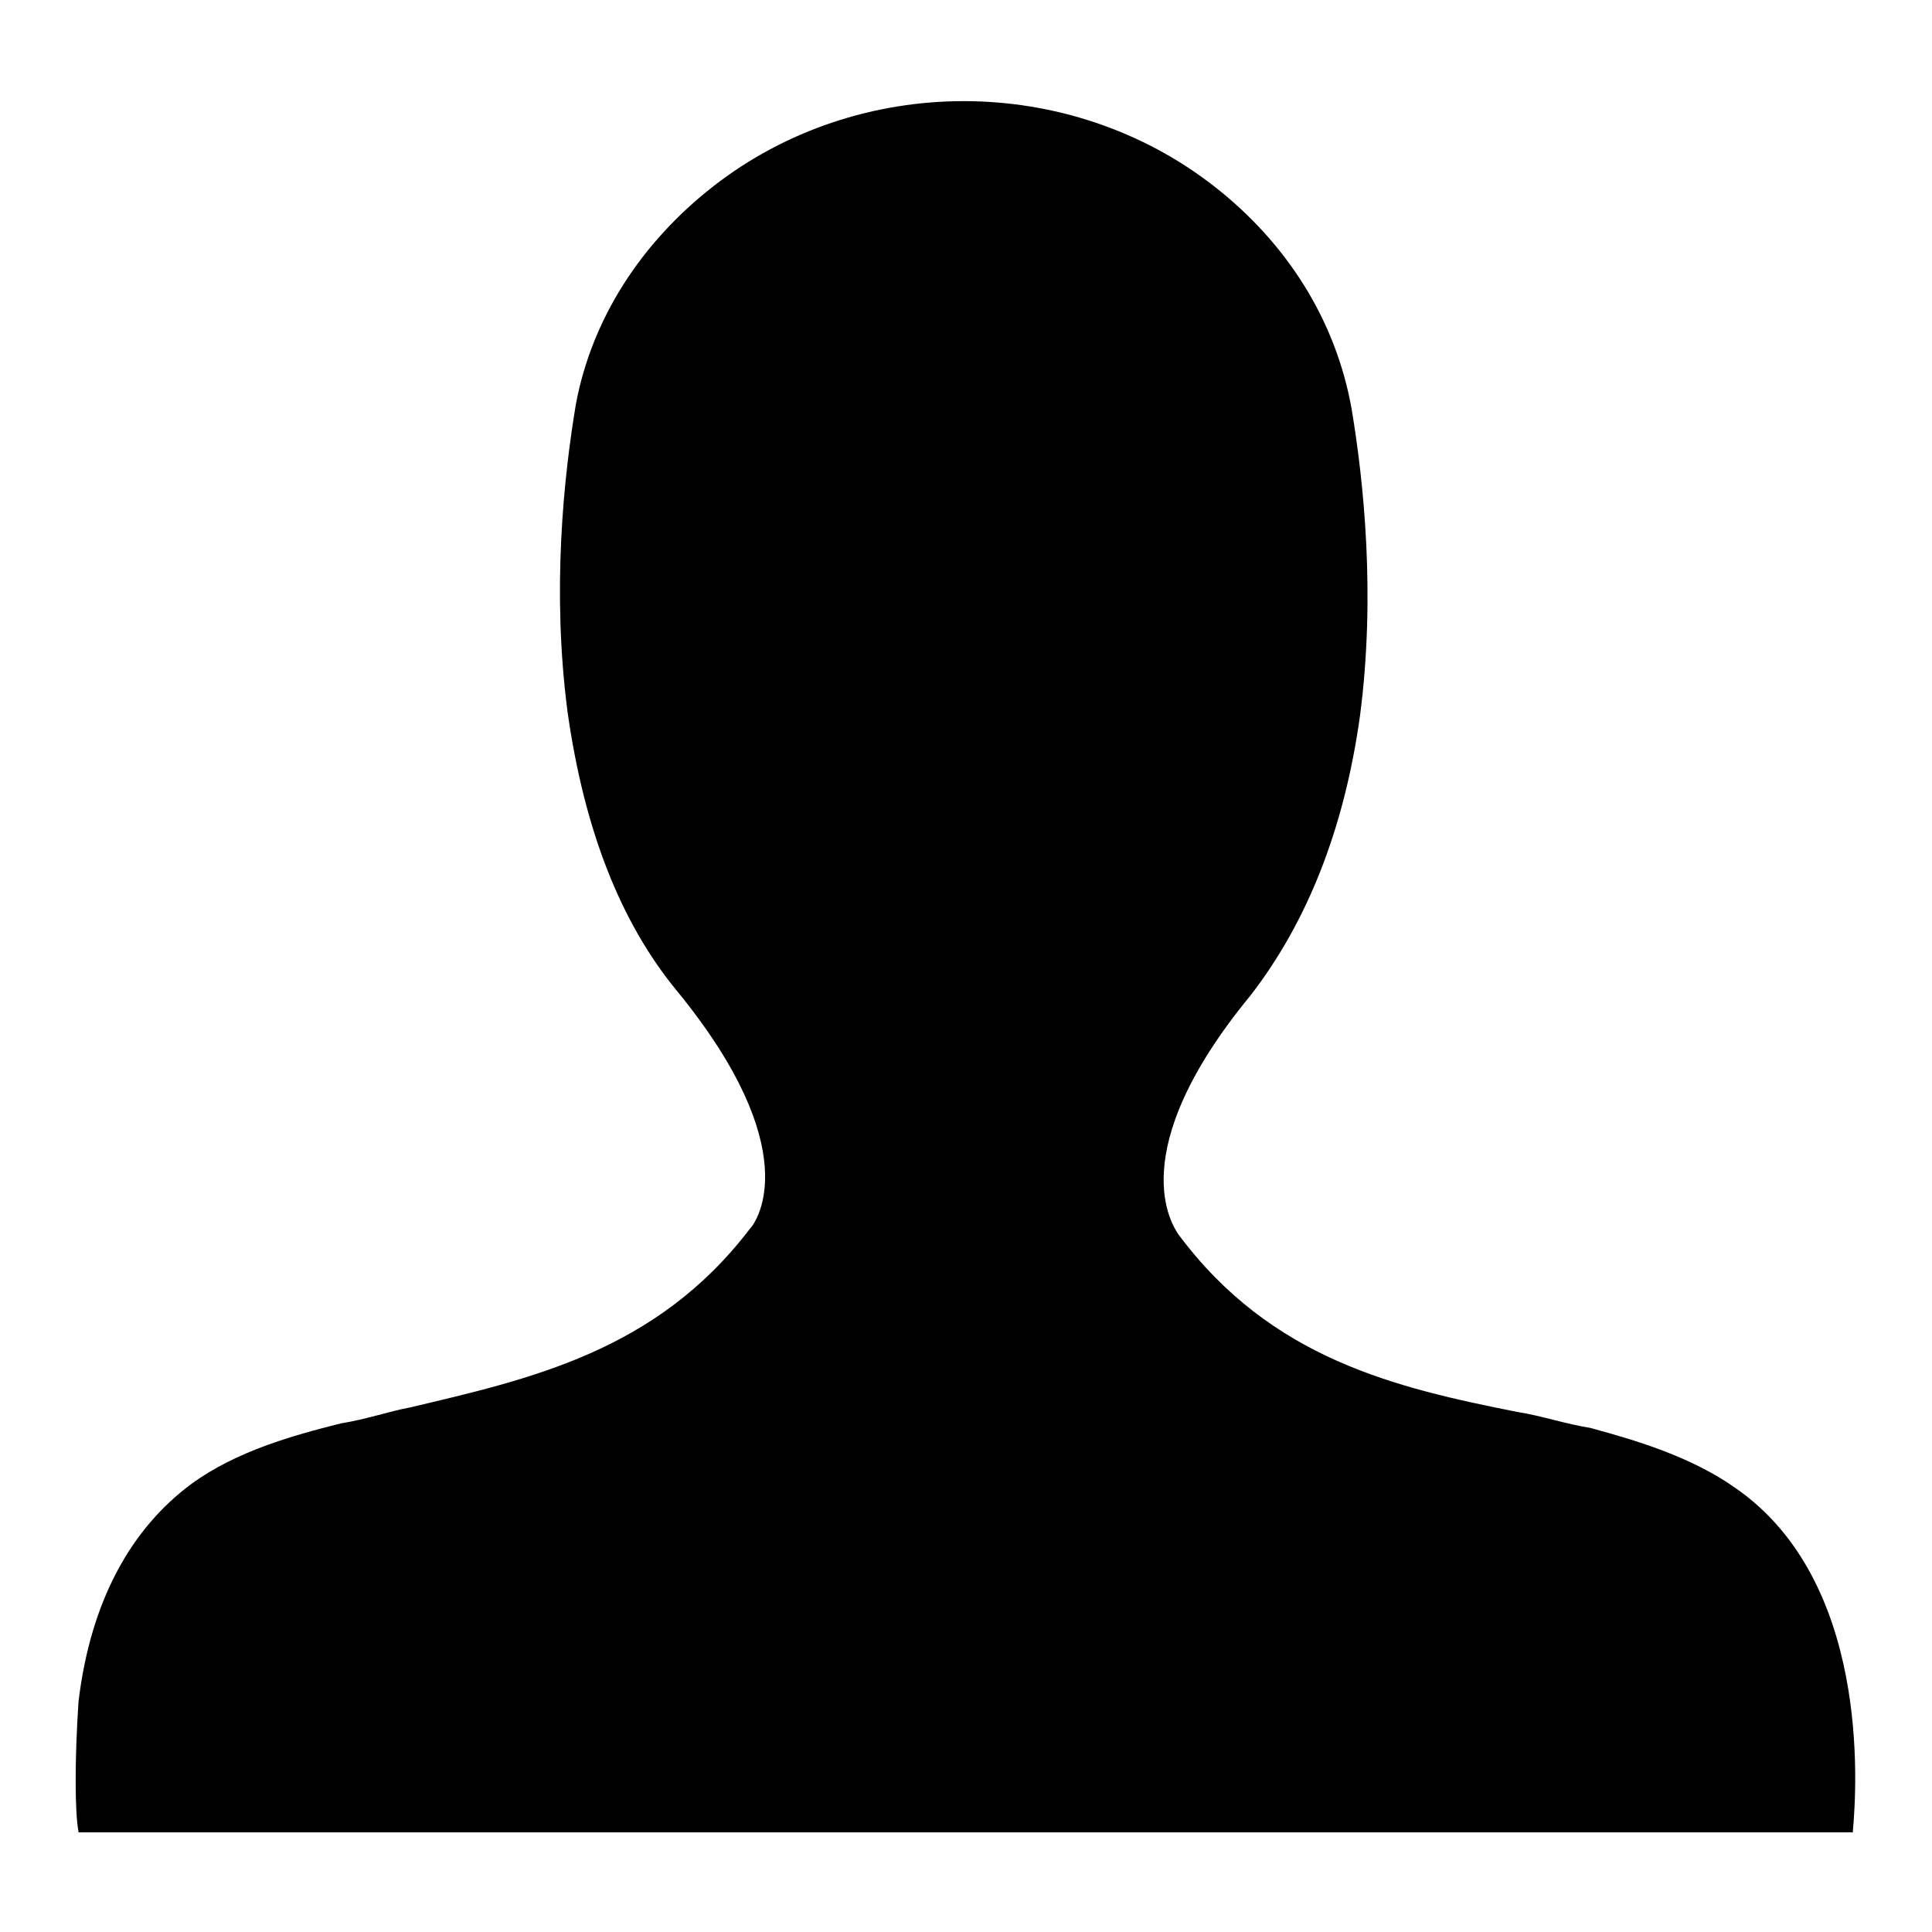
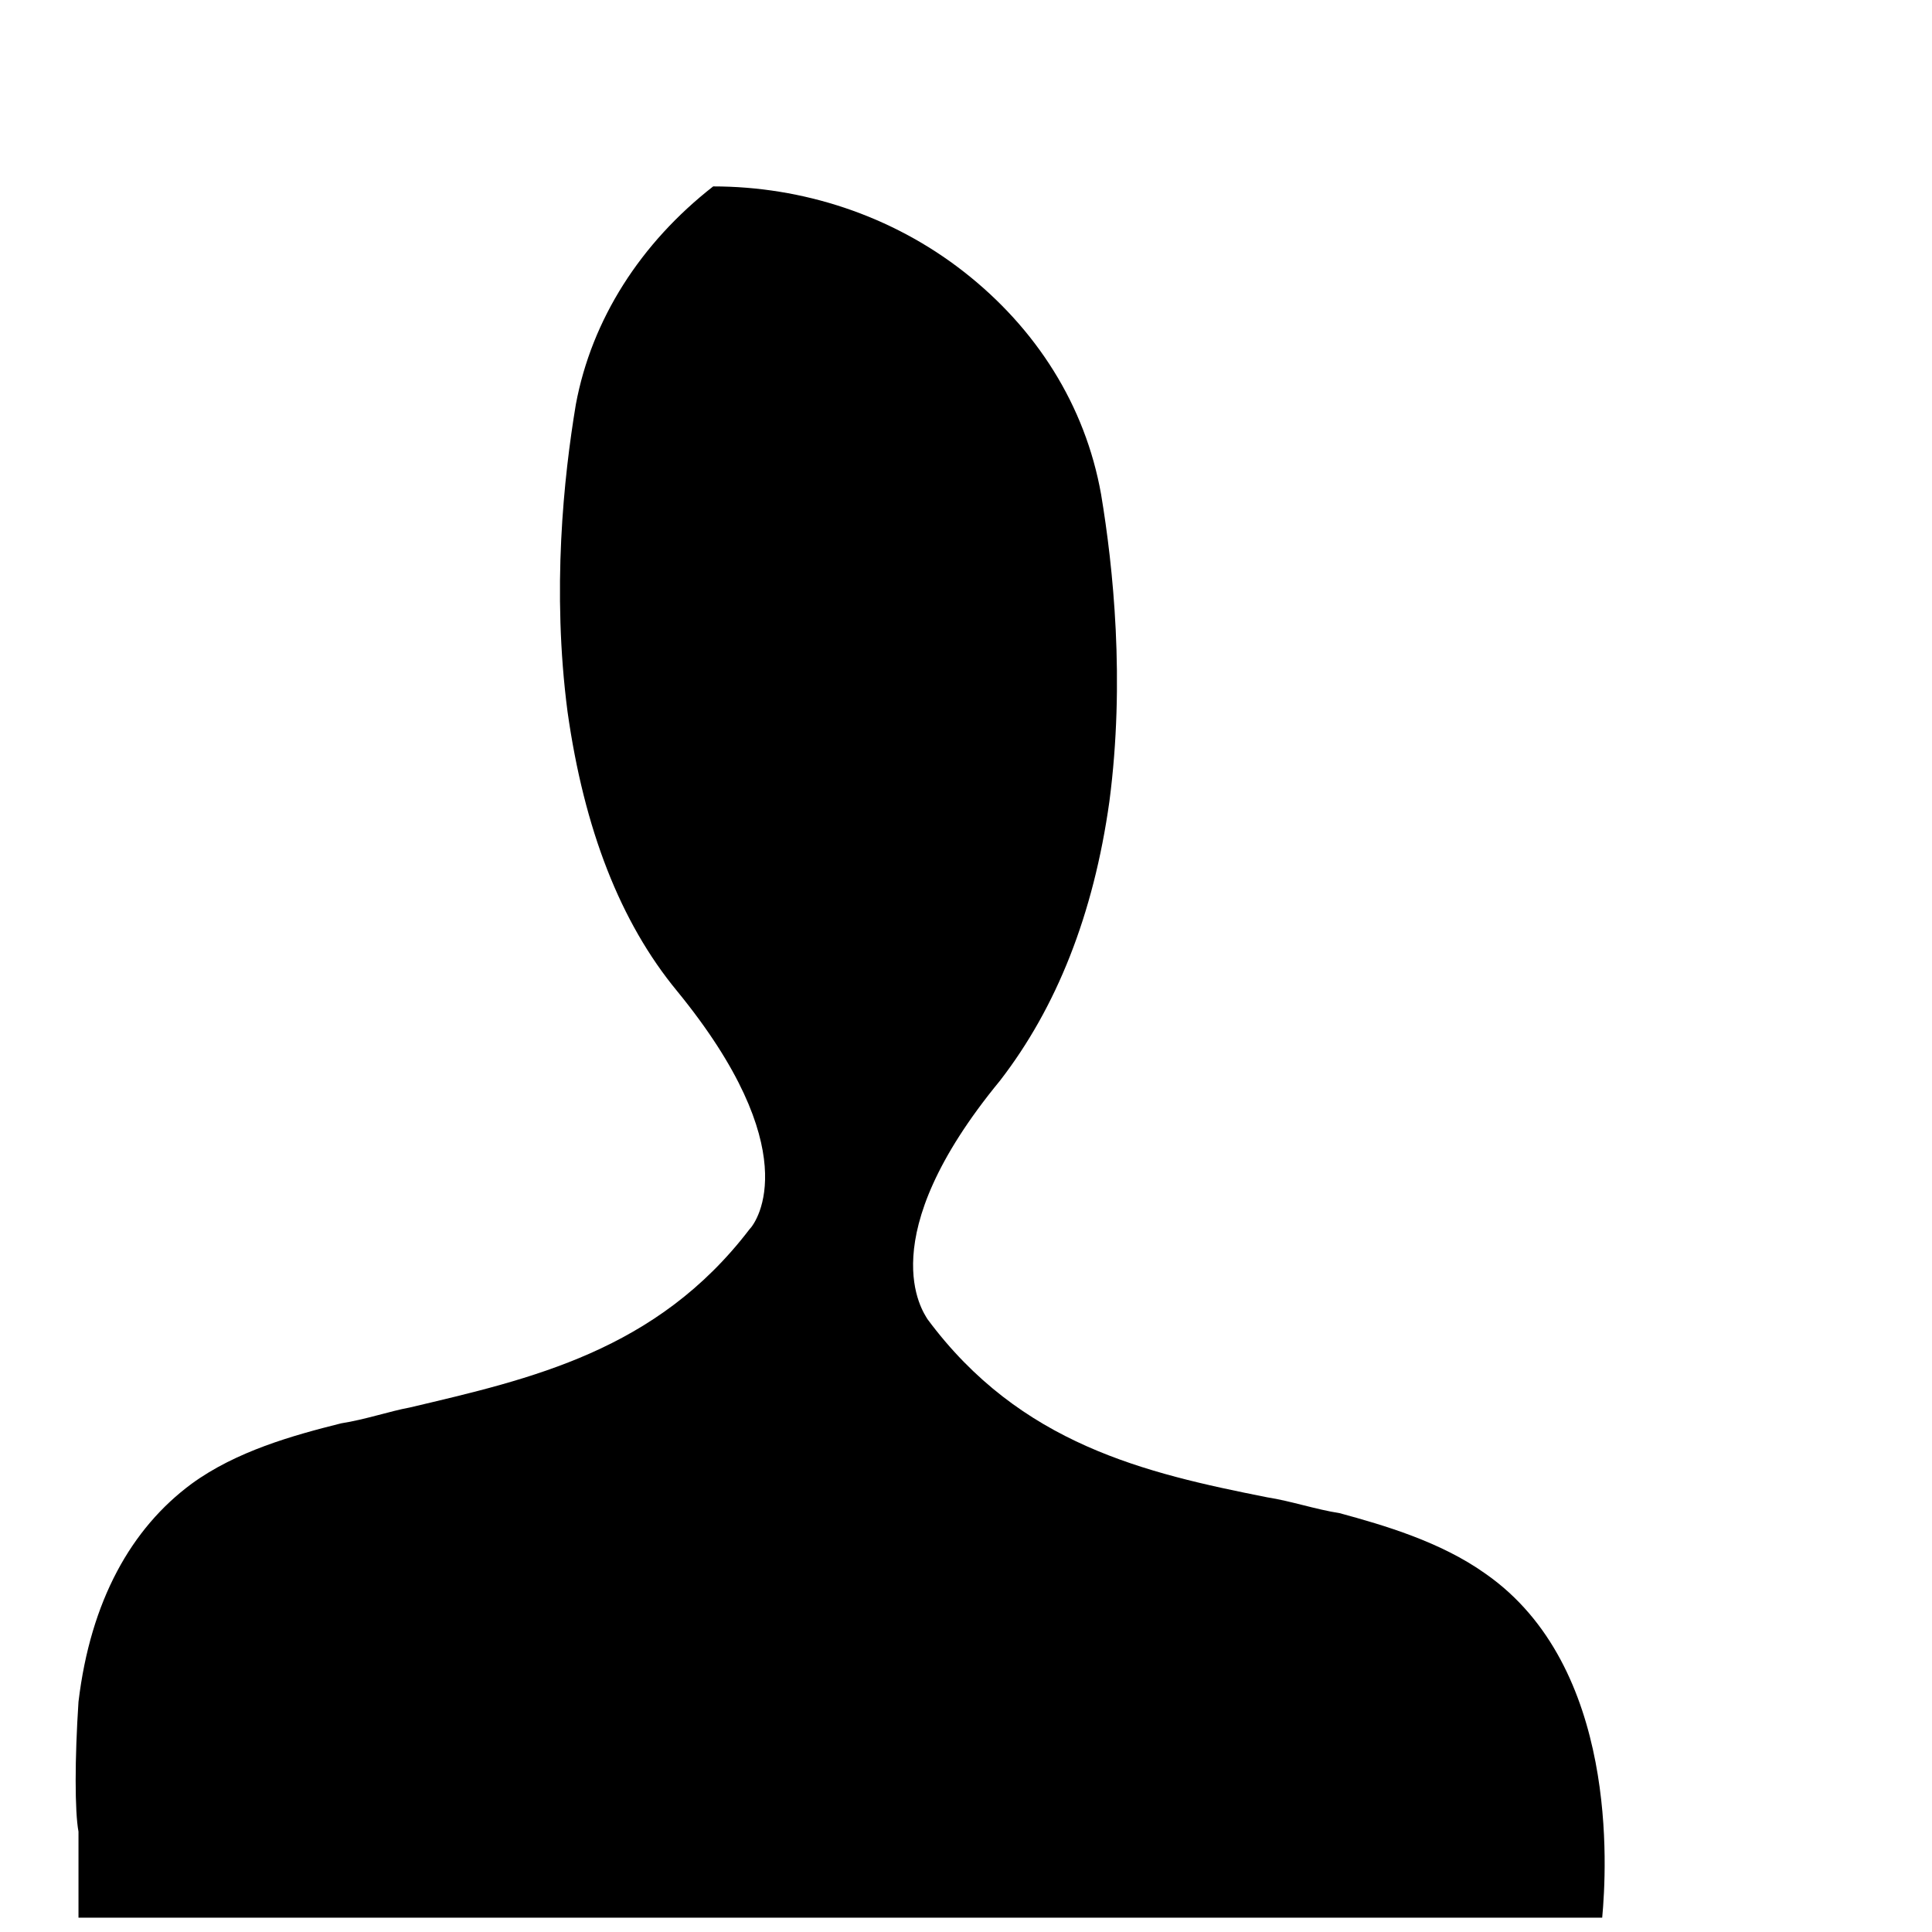
<svg xmlns="http://www.w3.org/2000/svg" version="1.1" x="0px" y="0px" viewBox="0 0 256 256" enable-background="new 0 0 256 256" xml:space="preserve">
  <g>
-     <path fill="#000000" d="M10.4,242.7c-0.5-2.7-0.5-9.6,0-17.2c1.6-13.4,7-23,15-28.9c5.9-4.3,13.4-6.4,19.8-8 c3.2-0.5,6.4-1.6,9.1-2.1c16.1-3.8,32.7-7.5,45-23.6c1.1-1.1,7.5-10.7-9.6-31.6c-7.5-9.1-12.3-21.4-14.5-37 c-2.1-16.1-0.5-31.1,1.1-40.7c2.1-11.3,8.6-21.4,18.2-28.9c9.6-7.5,21.4-11.3,33.2-11.3c11.8,0,23.6,3.8,33.2,11.3 c9.6,7.5,16.1,17.7,18.2,29.5c1.6,9.6,3.2,24.7,1.1,40.7c-2.1,15-7,27.3-14.5,37c-17.2,20.9-10.2,30.6-9.6,31.6 c12.3,16.6,28.9,20.4,45,23.6c3.2,0.5,6.4,1.6,9.6,2.1c5.9,1.6,13.4,3.8,19.3,8c17.7,12.3,16.1,39.1,15.5,45.6H10.4z" />
+     <path fill="#000000" d="M10.4,242.7c-0.5-2.7-0.5-9.6,0-17.2c1.6-13.4,7-23,15-28.9c5.9-4.3,13.4-6.4,19.8-8 c3.2-0.5,6.4-1.6,9.1-2.1c16.1-3.8,32.7-7.5,45-23.6c1.1-1.1,7.5-10.7-9.6-31.6c-7.5-9.1-12.3-21.4-14.5-37 c-2.1-16.1-0.5-31.1,1.1-40.7c2.1-11.3,8.6-21.4,18.2-28.9c11.8,0,23.6,3.8,33.2,11.3 c9.6,7.5,16.1,17.7,18.2,29.5c1.6,9.6,3.2,24.7,1.1,40.7c-2.1,15-7,27.3-14.5,37c-17.2,20.9-10.2,30.6-9.6,31.6 c12.3,16.6,28.9,20.4,45,23.6c3.2,0.5,6.4,1.6,9.6,2.1c5.9,1.6,13.4,3.8,19.3,8c17.7,12.3,16.1,39.1,15.5,45.6H10.4z" />
  </g>
</svg>